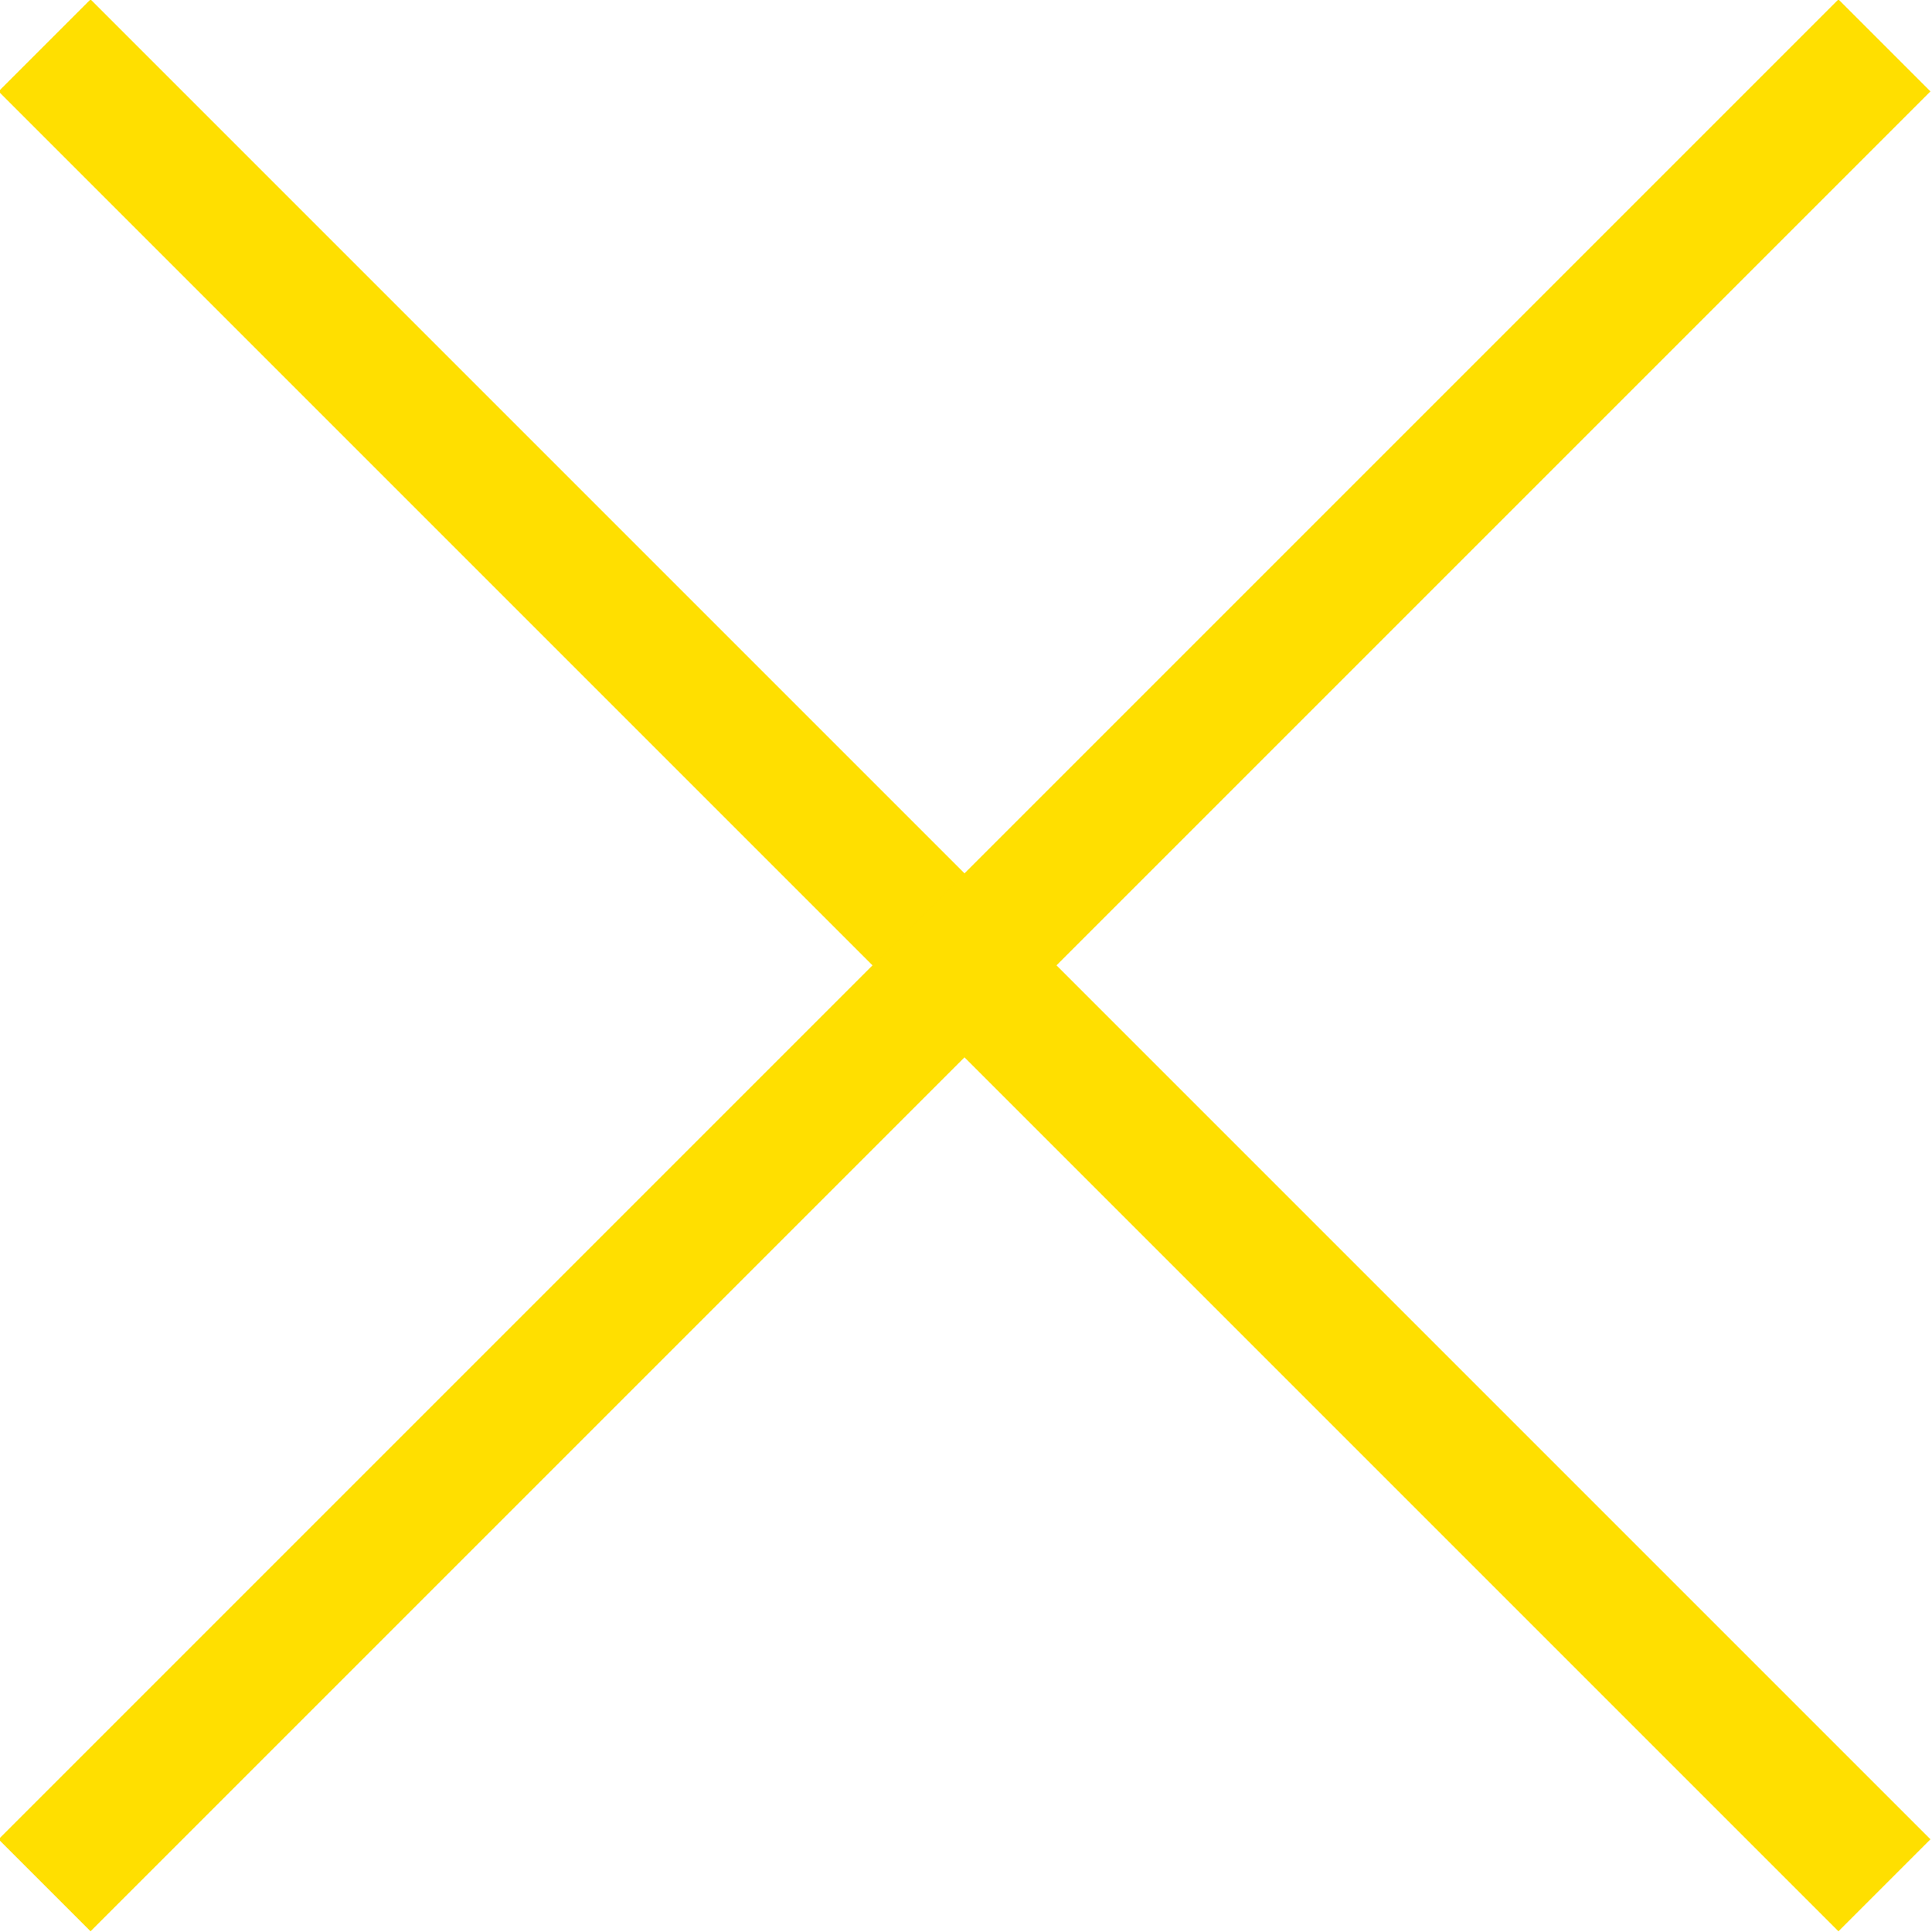
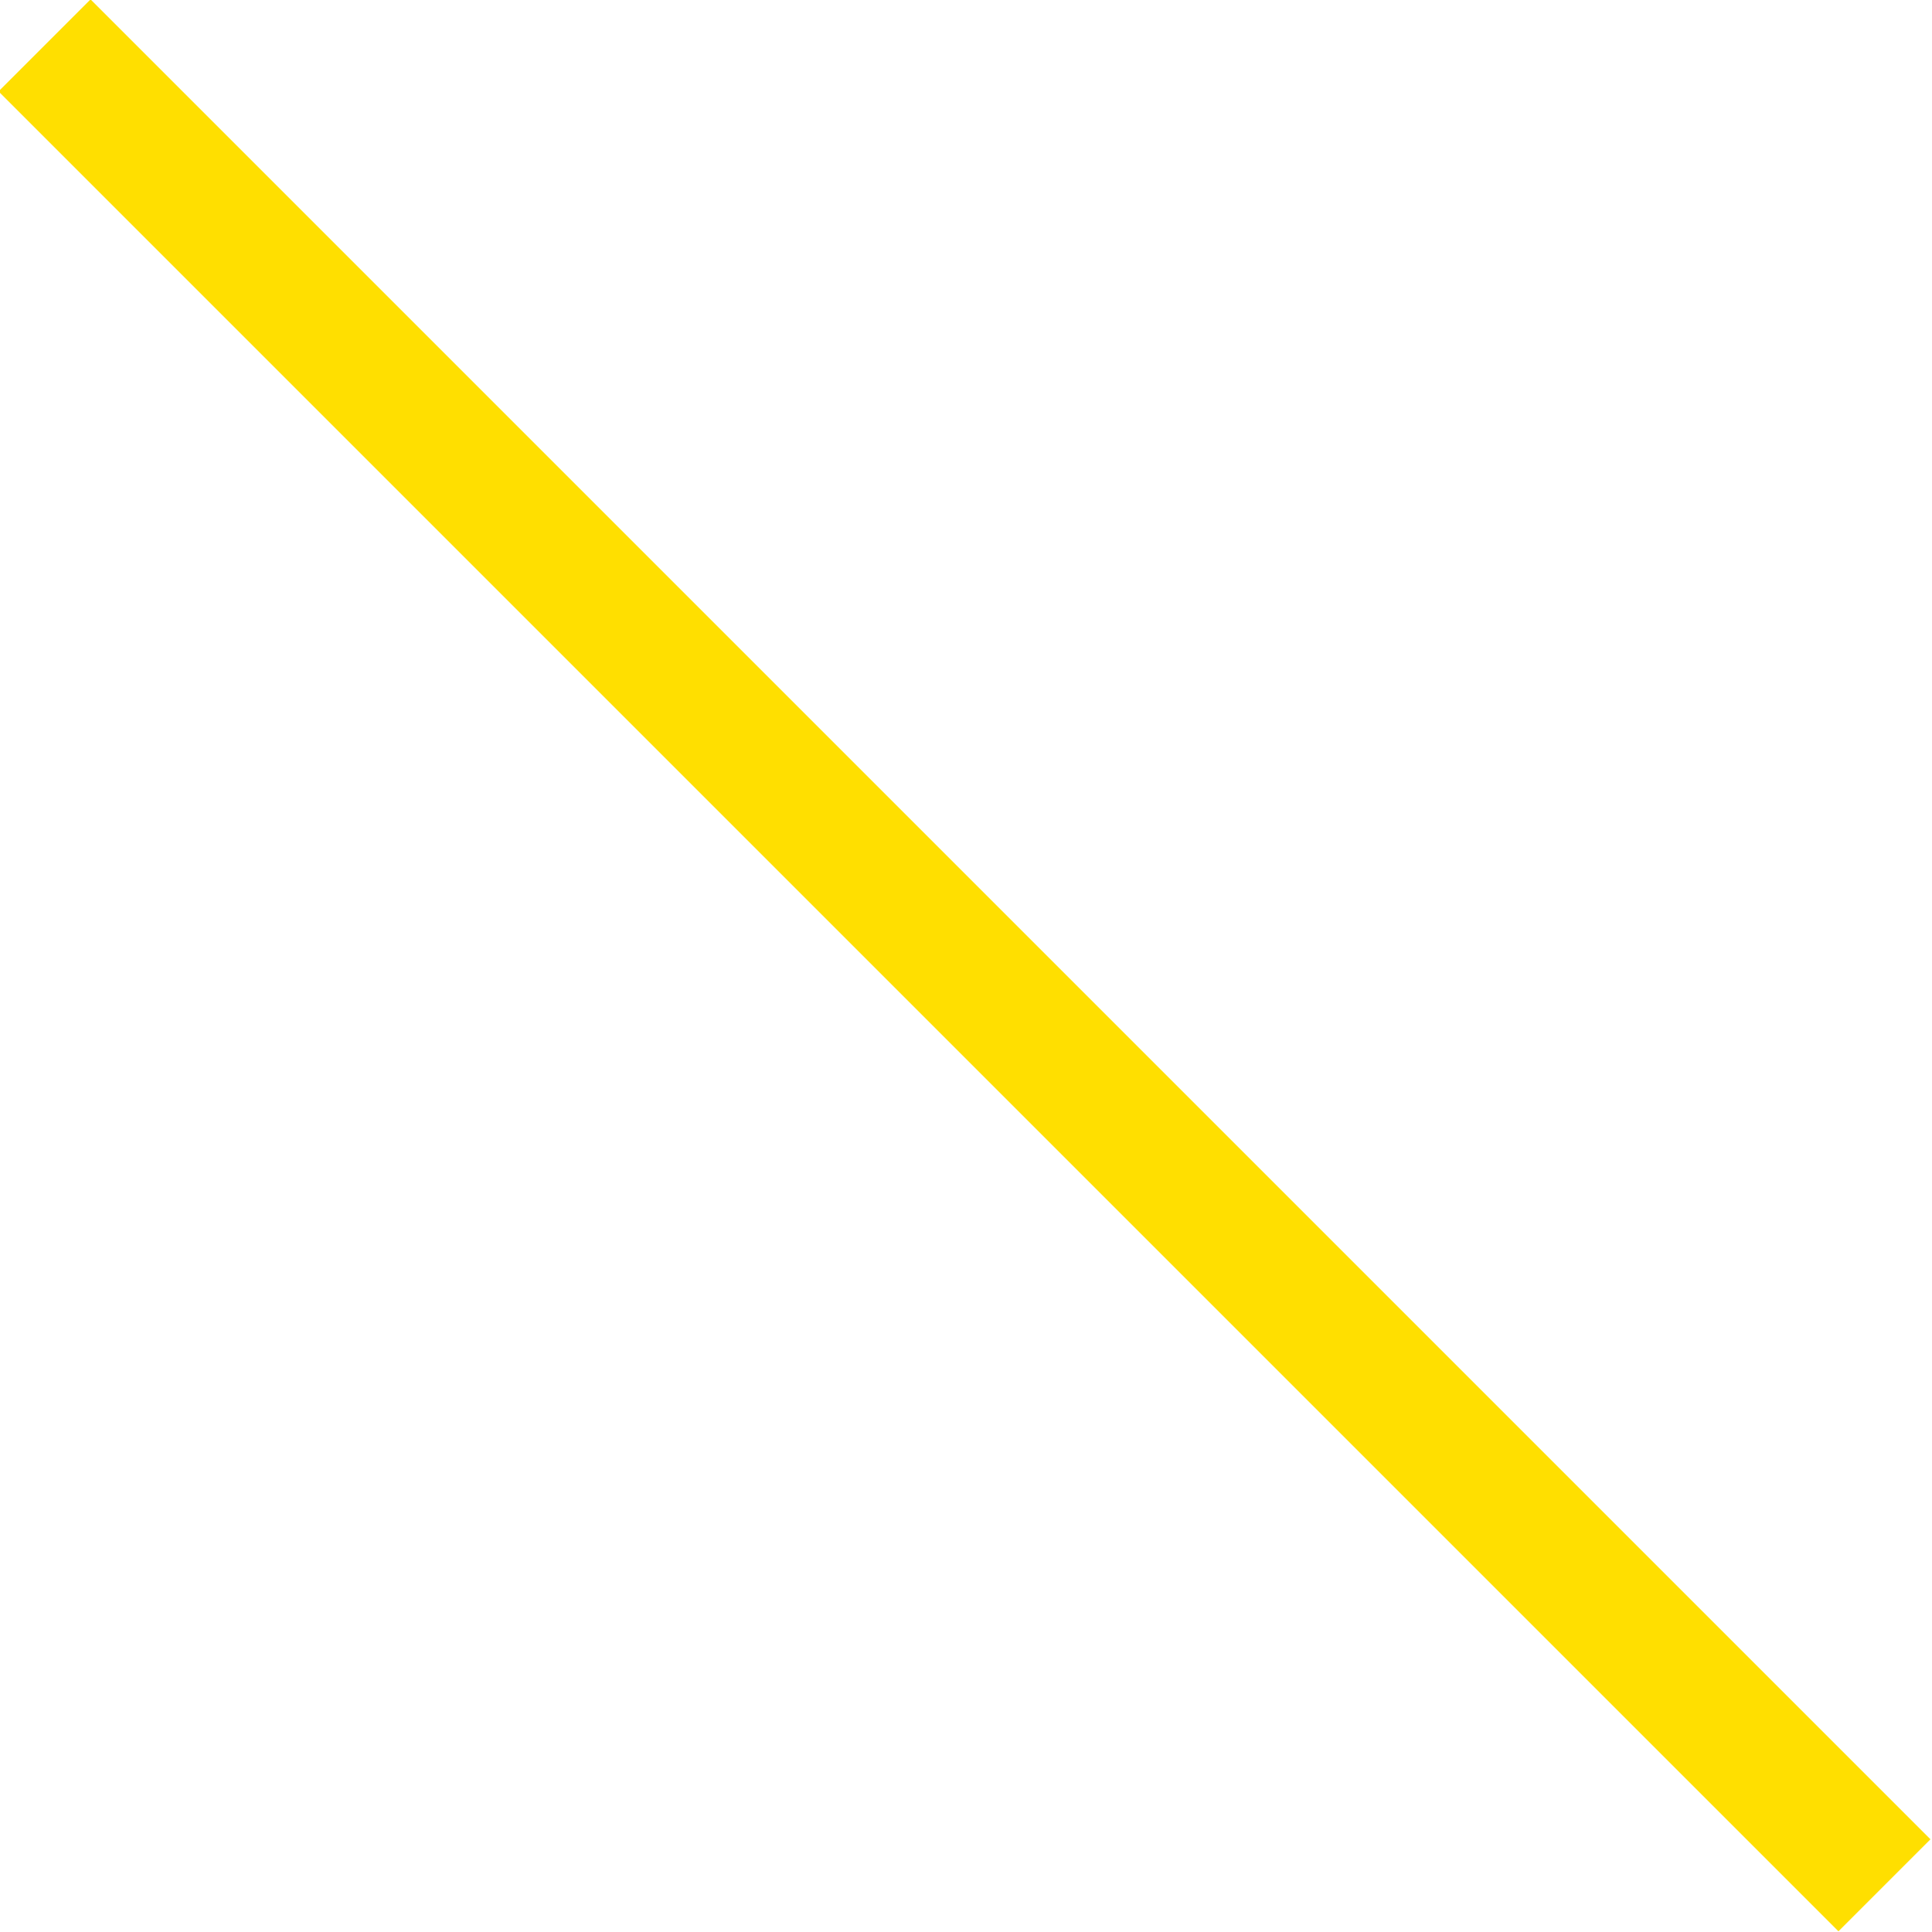
<svg xmlns="http://www.w3.org/2000/svg" id="Layer_1" data-name="Layer 1" viewBox="0 0 14.85 14.85">
  <defs>
    <style>.cls-1{fill:#ffdf00;}</style>
  </defs>
  <title>1247-1013-1 Homepage_8</title>
  <rect class="cls-1" x="6.92" y="-2.58" width="1" height="20" transform="translate(-3.08 7.42) rotate(-45)" />
-   <rect class="cls-1" x="-2.58" y="6.92" width="20" height="1" transform="translate(-3.08 7.42) rotate(-45)" />
</svg>